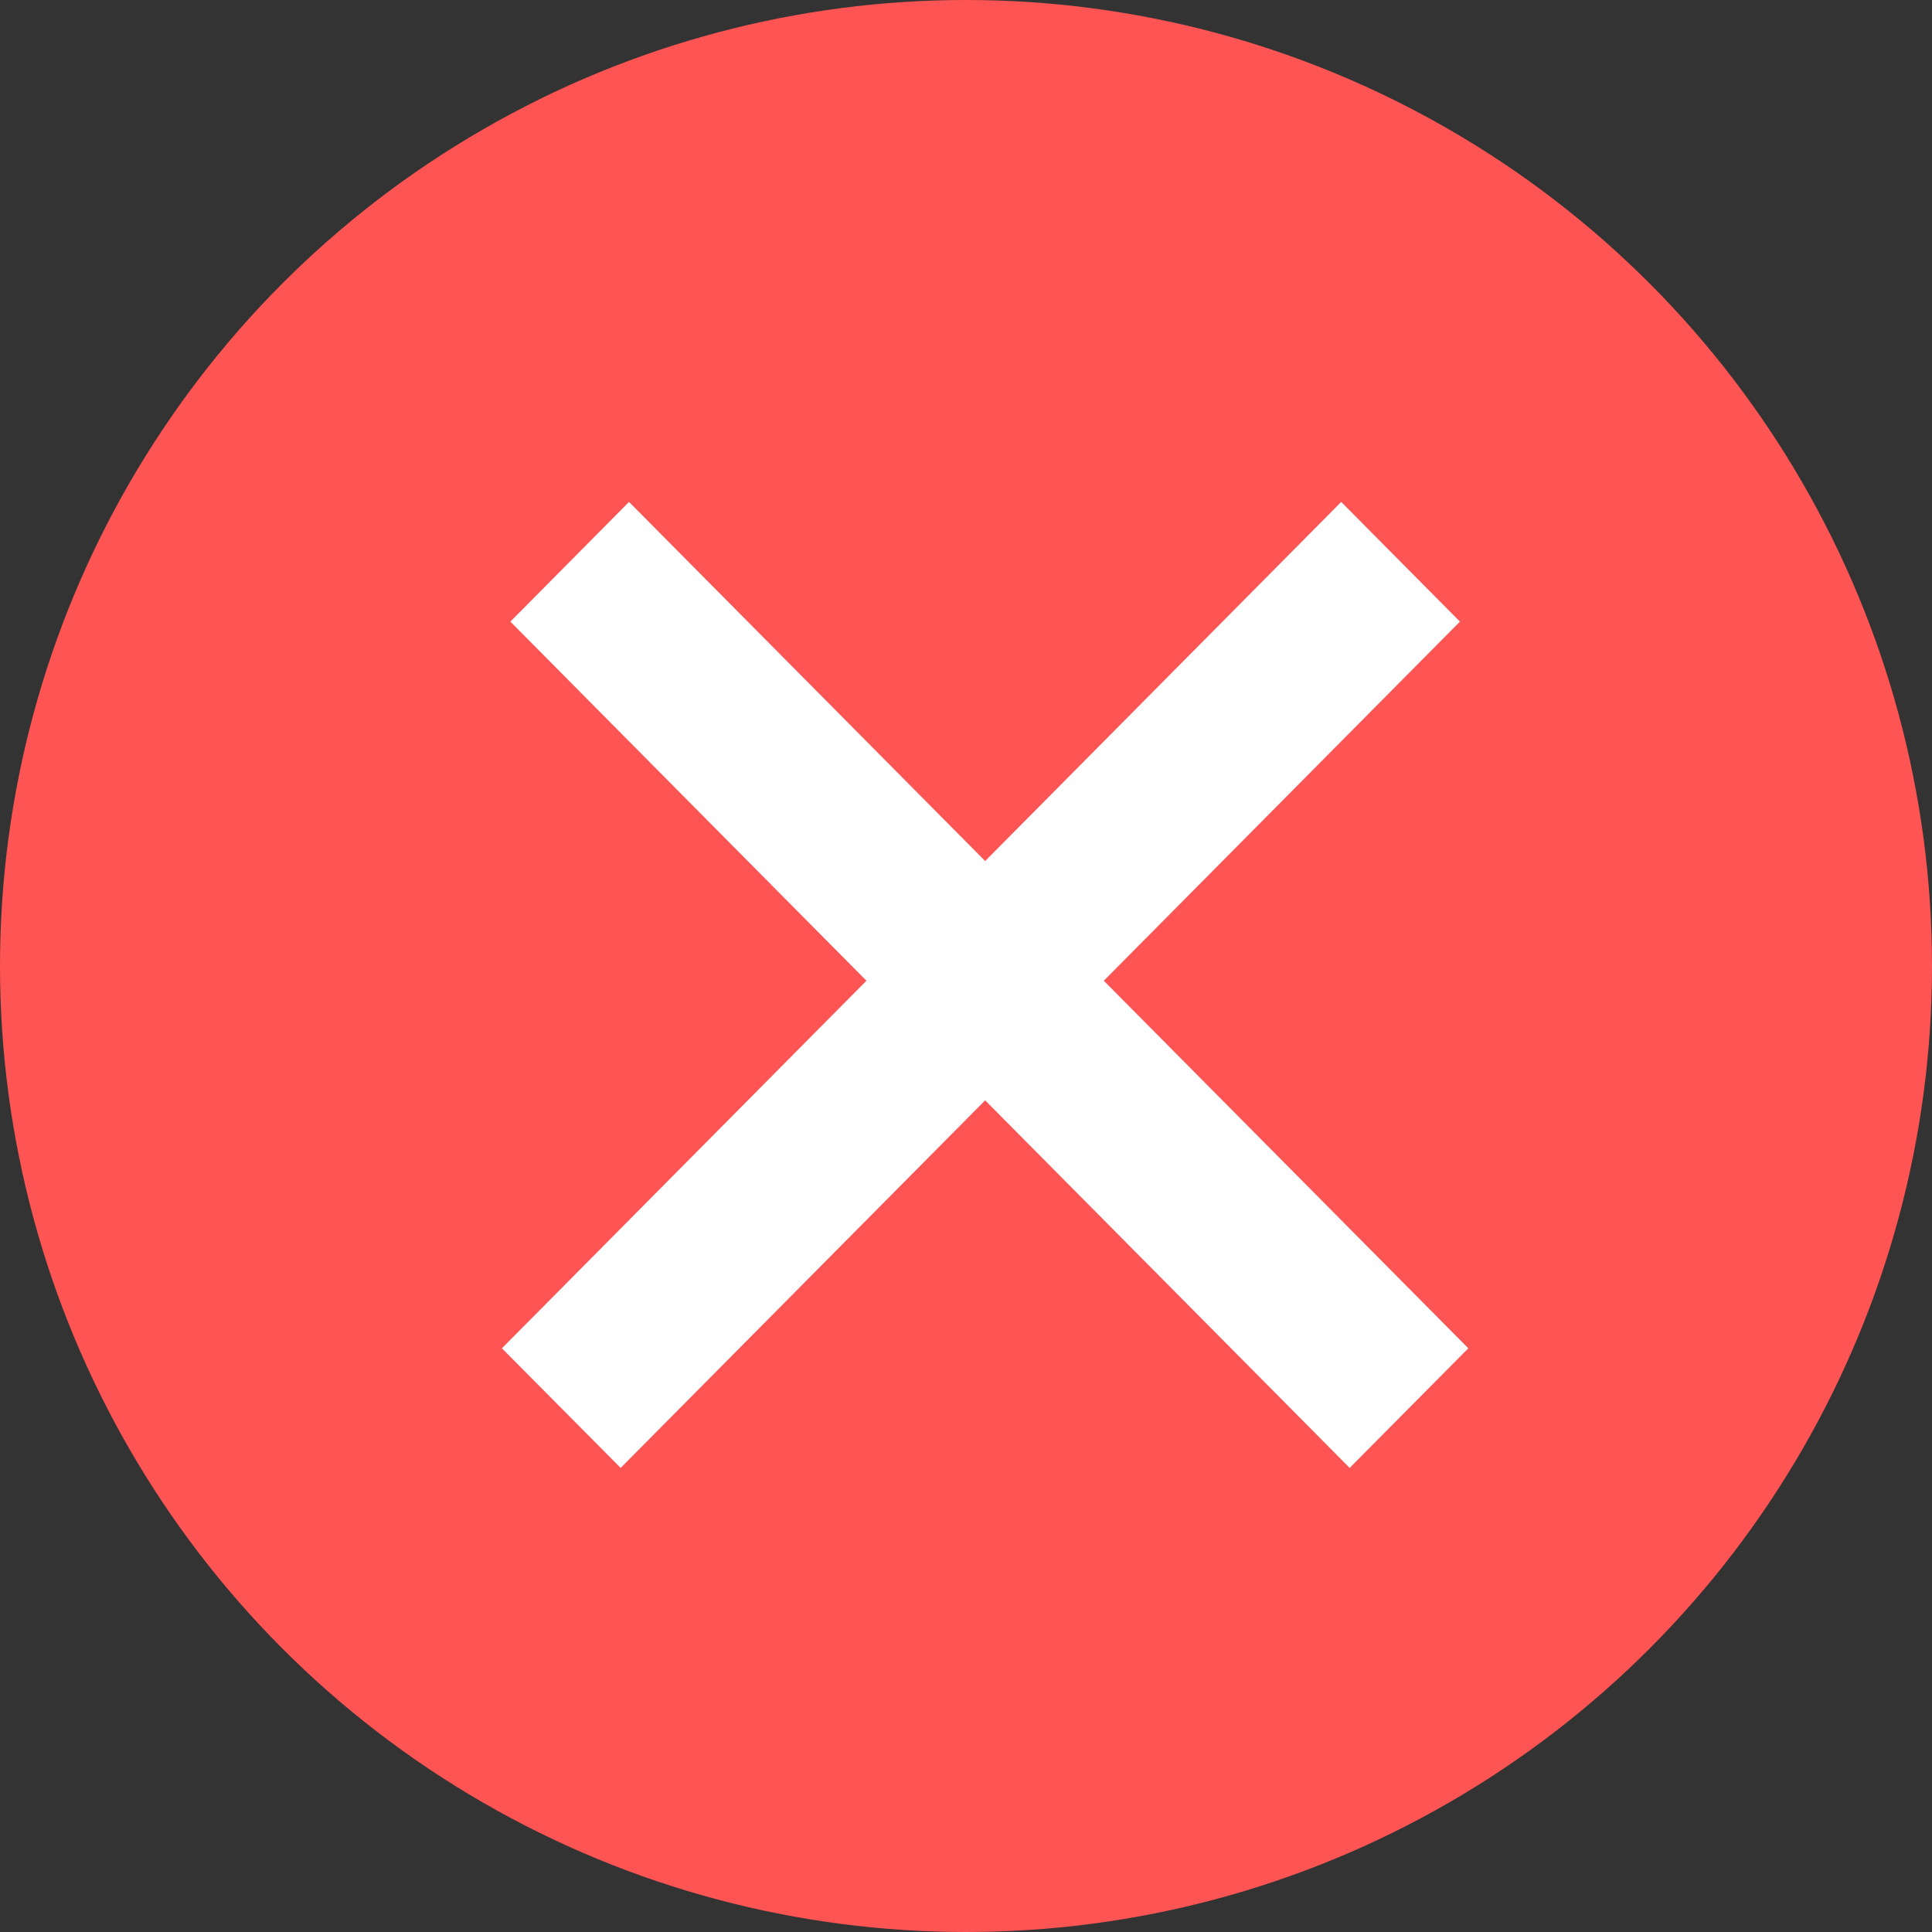
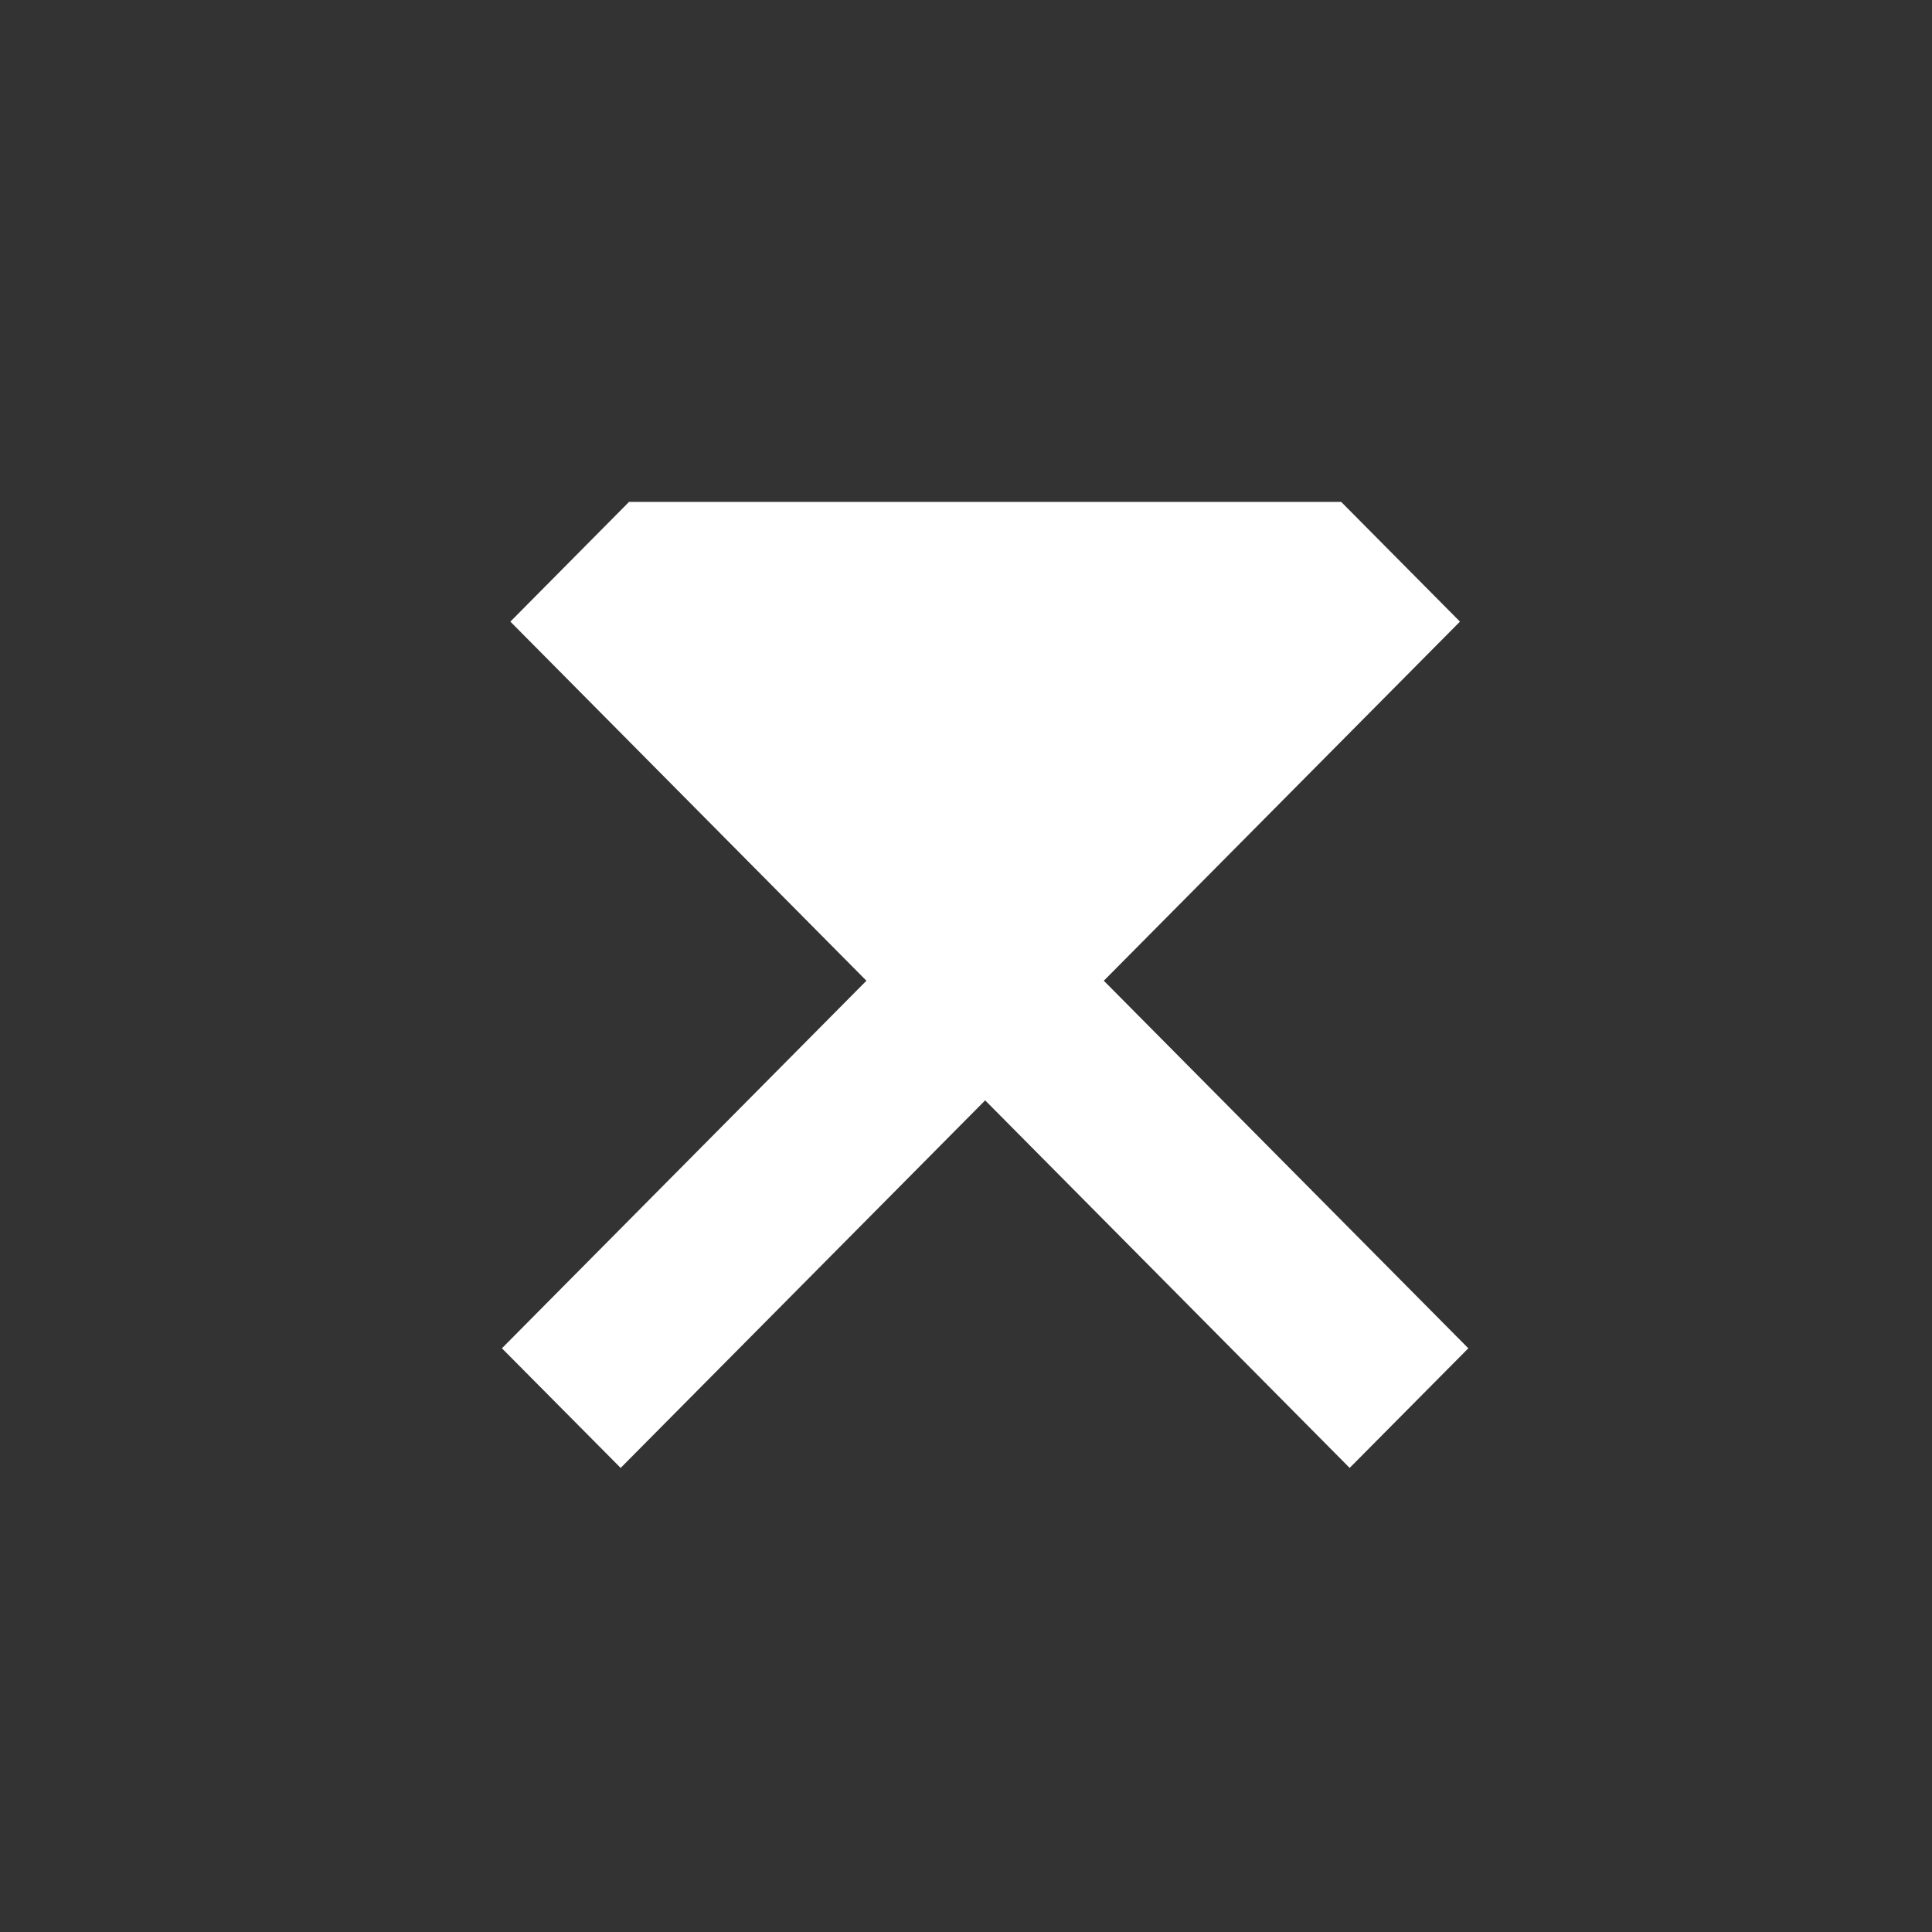
<svg xmlns="http://www.w3.org/2000/svg" width="24" height="24" viewBox="0 0 24 24" fill="none">
  <rect x="0" y="0" width="24" height="24" fill="#333333" stroke="none" />
-   <circle cx="12" cy="12" r="12" fill="#FF5454" />
-   <path fill-rule="evenodd" clip-rule="evenodd" d="M12.238 13.669L7.71 18.235L6.235 16.749L10.763 12.183L6.34 7.722L7.814 6.235L12.238 10.696L16.661 6.235L18.136 7.722L13.712 12.183L18.24 16.749L16.766 18.235L12.238 13.669Z" fill="white" />
+   <path fill-rule="evenodd" clip-rule="evenodd" d="M12.238 13.669L7.71 18.235L6.235 16.749L10.763 12.183L6.34 7.722L7.814 6.235L16.661 6.235L18.136 7.722L13.712 12.183L18.24 16.749L16.766 18.235L12.238 13.669Z" fill="white" />
</svg>